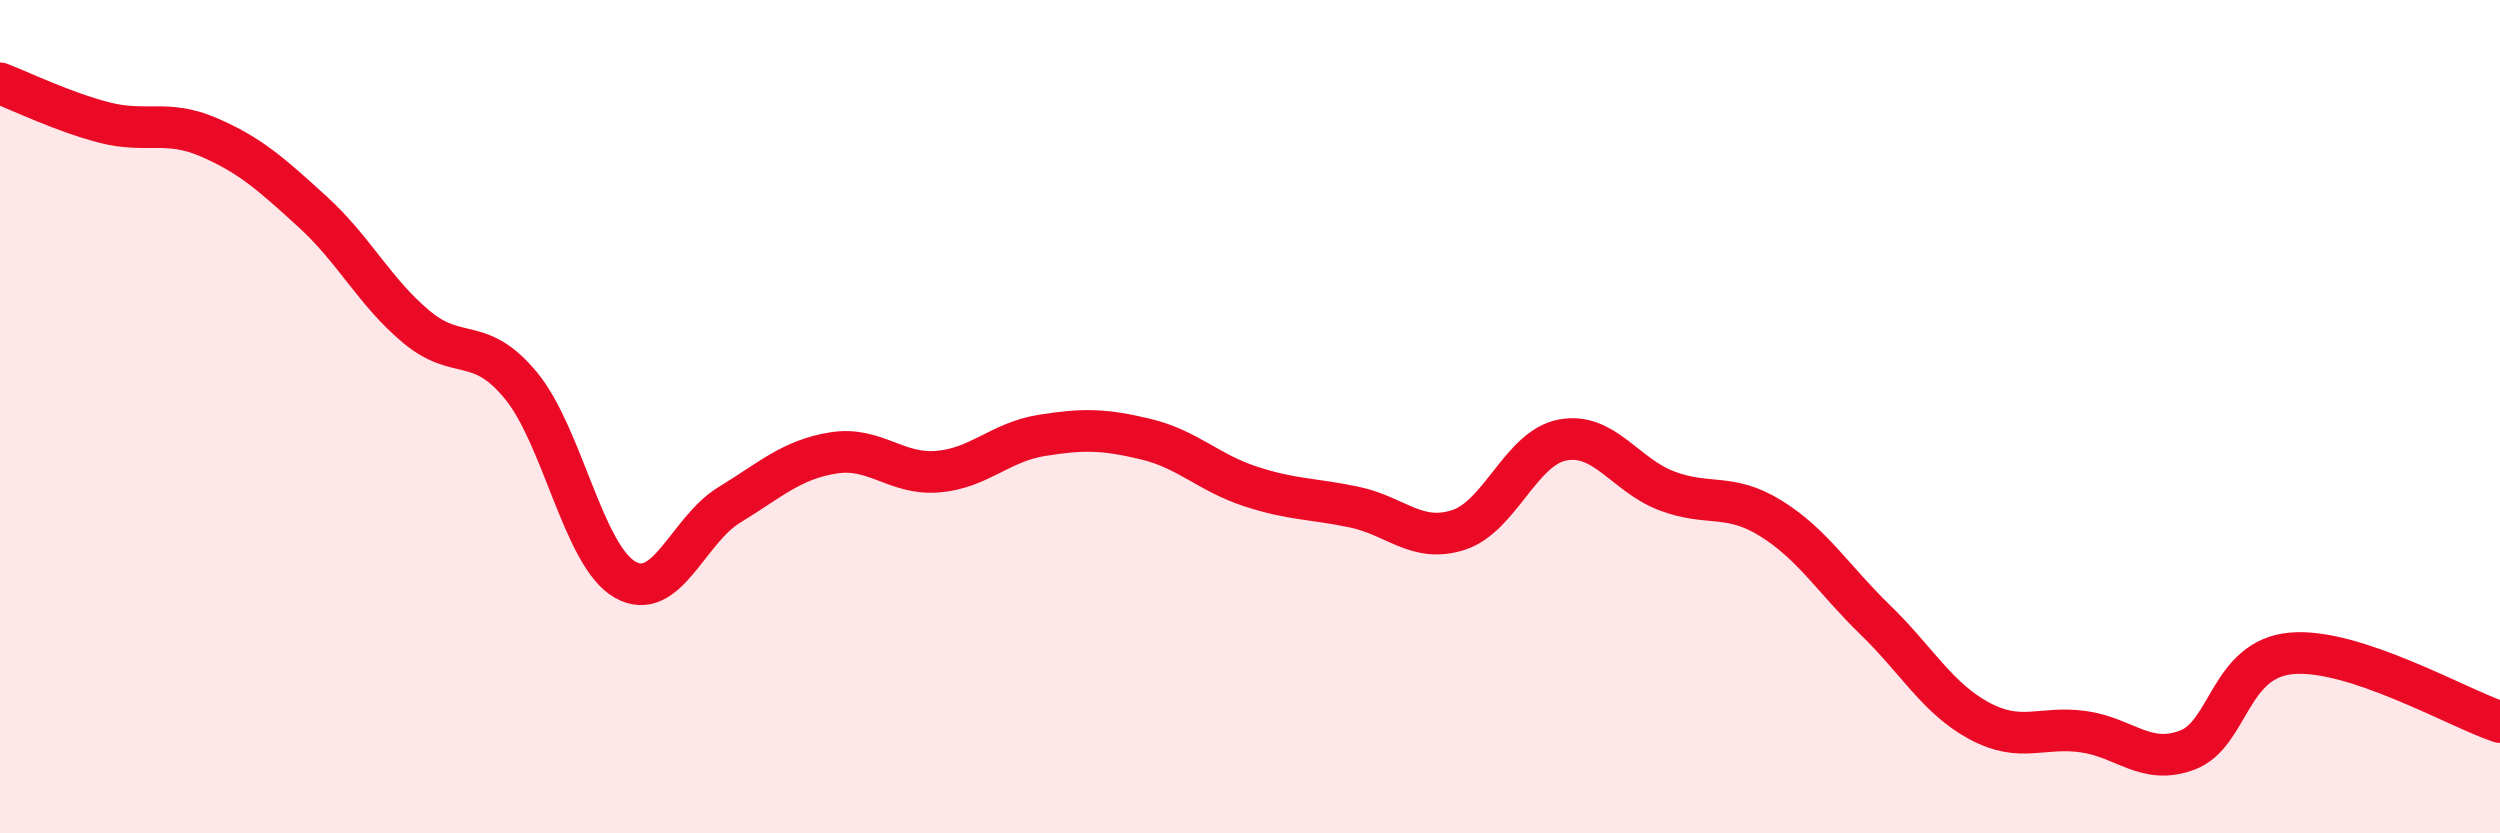
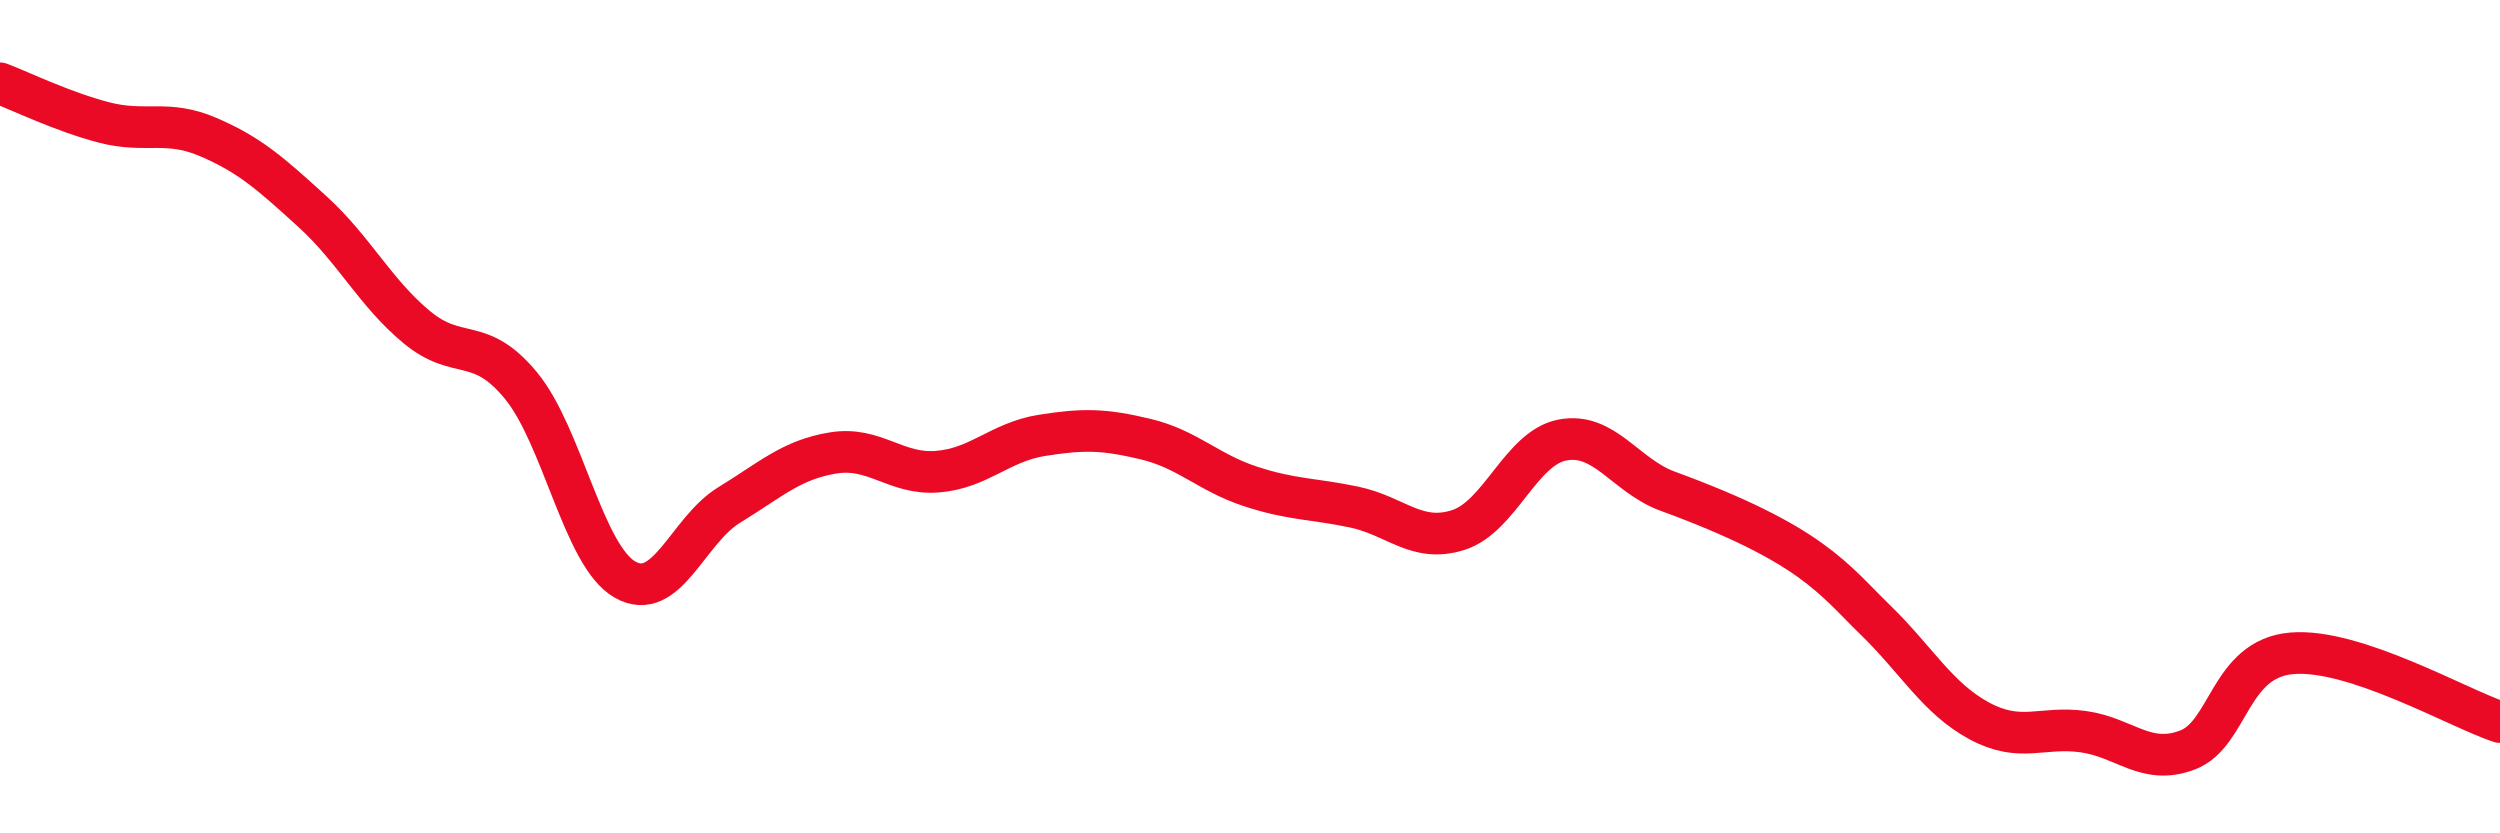
<svg xmlns="http://www.w3.org/2000/svg" width="60" height="20" viewBox="0 0 60 20">
-   <path d="M 0,2 C 0.5,2.19 1.5,2.68 2.5,2.94 C 3.5,3.2 4,2.86 5,3.29 C 6,3.72 6.5,4.17 7.5,5.08 C 8.5,5.99 9,7.02 10,7.85 C 11,8.68 11.5,8.04 12.5,9.25 C 13.5,10.46 14,13.34 15,13.91 C 16,14.48 16.5,12.73 17.5,12.12 C 18.5,11.51 19,11.03 20,10.87 C 21,10.71 21.5,11.4 22.5,11.32 C 23.5,11.24 24,10.61 25,10.45 C 26,10.29 26.5,10.3 27.5,10.54 C 28.5,10.78 29,11.34 30,11.67 C 31,12 31.5,11.96 32.5,12.17 C 33.5,12.38 34,13.04 35,12.72 C 36,12.4 36.5,10.75 37.5,10.56 C 38.5,10.37 39,11.4 40,11.78 C 41,12.16 41.5,11.82 42.5,12.44 C 43.5,13.06 44,13.9 45,14.87 C 46,15.84 46.5,16.76 47.5,17.3 C 48.5,17.84 49,17.42 50,17.56 C 51,17.7 51.5,18.38 52.5,18 C 53.5,17.62 53.5,15.81 55,15.68 C 56.5,15.55 59,17 60,17.33L60 20L0 20Z" fill="#EB0A25" opacity="0.1" stroke-linecap="round" stroke-linejoin="round" />
-   <path d="M 0,2 C 0.5,2.19 1.5,2.68 2.5,2.94 C 3.5,3.2 4,2.86 5,3.29 C 6,3.72 6.5,4.17 7.5,5.08 C 8.5,5.99 9,7.02 10,7.85 C 11,8.68 11.5,8.04 12.5,9.25 C 13.5,10.46 14,13.34 15,13.91 C 16,14.48 16.5,12.73 17.5,12.12 C 18.5,11.51 19,11.03 20,10.87 C 21,10.71 21.5,11.4 22.5,11.32 C 23.5,11.24 24,10.61 25,10.45 C 26,10.29 26.5,10.3 27.5,10.54 C 28.5,10.78 29,11.34 30,11.67 C 31,12 31.5,11.96 32.5,12.17 C 33.5,12.38 34,13.04 35,12.72 C 36,12.4 36.5,10.75 37.5,10.56 C 38.5,10.37 39,11.4 40,11.78 C 41,12.16 41.5,11.82 42.5,12.44 C 43.5,13.06 44,13.9 45,14.87 C 46,15.84 46.5,16.76 47.5,17.3 C 48.5,17.84 49,17.42 50,17.56 C 51,17.7 51.5,18.38 52.5,18 C 53.5,17.62 53.5,15.81 55,15.68 C 56.5,15.55 59,17 60,17.33" stroke="#EB0A25" stroke-width="1" fill="none" stroke-linecap="round" stroke-linejoin="round" />
+   <path d="M 0,2 C 0.5,2.19 1.5,2.68 2.5,2.94 C 3.5,3.2 4,2.86 5,3.29 C 6,3.72 6.5,4.17 7.5,5.08 C 8.5,5.99 9,7.02 10,7.85 C 11,8.68 11.5,8.04 12.5,9.25 C 13.5,10.46 14,13.34 15,13.91 C 16,14.48 16.5,12.73 17.5,12.12 C 18.5,11.51 19,11.03 20,10.87 C 21,10.71 21.5,11.4 22.5,11.32 C 23.5,11.24 24,10.61 25,10.45 C 26,10.29 26.5,10.3 27.5,10.54 C 28.5,10.78 29,11.34 30,11.67 C 31,12 31.5,11.96 32.5,12.17 C 33.5,12.38 34,13.04 35,12.72 C 36,12.4 36.5,10.75 37.5,10.56 C 38.5,10.37 39,11.4 40,11.78 C 43.5,13.06 44,13.9 45,14.87 C 46,15.84 46.5,16.76 47.5,17.3 C 48.5,17.84 49,17.42 50,17.56 C 51,17.7 51.5,18.38 52.5,18 C 53.5,17.62 53.5,15.81 55,15.68 C 56.5,15.55 59,17 60,17.33" stroke="#EB0A25" stroke-width="1" fill="none" stroke-linecap="round" stroke-linejoin="round" />
</svg>